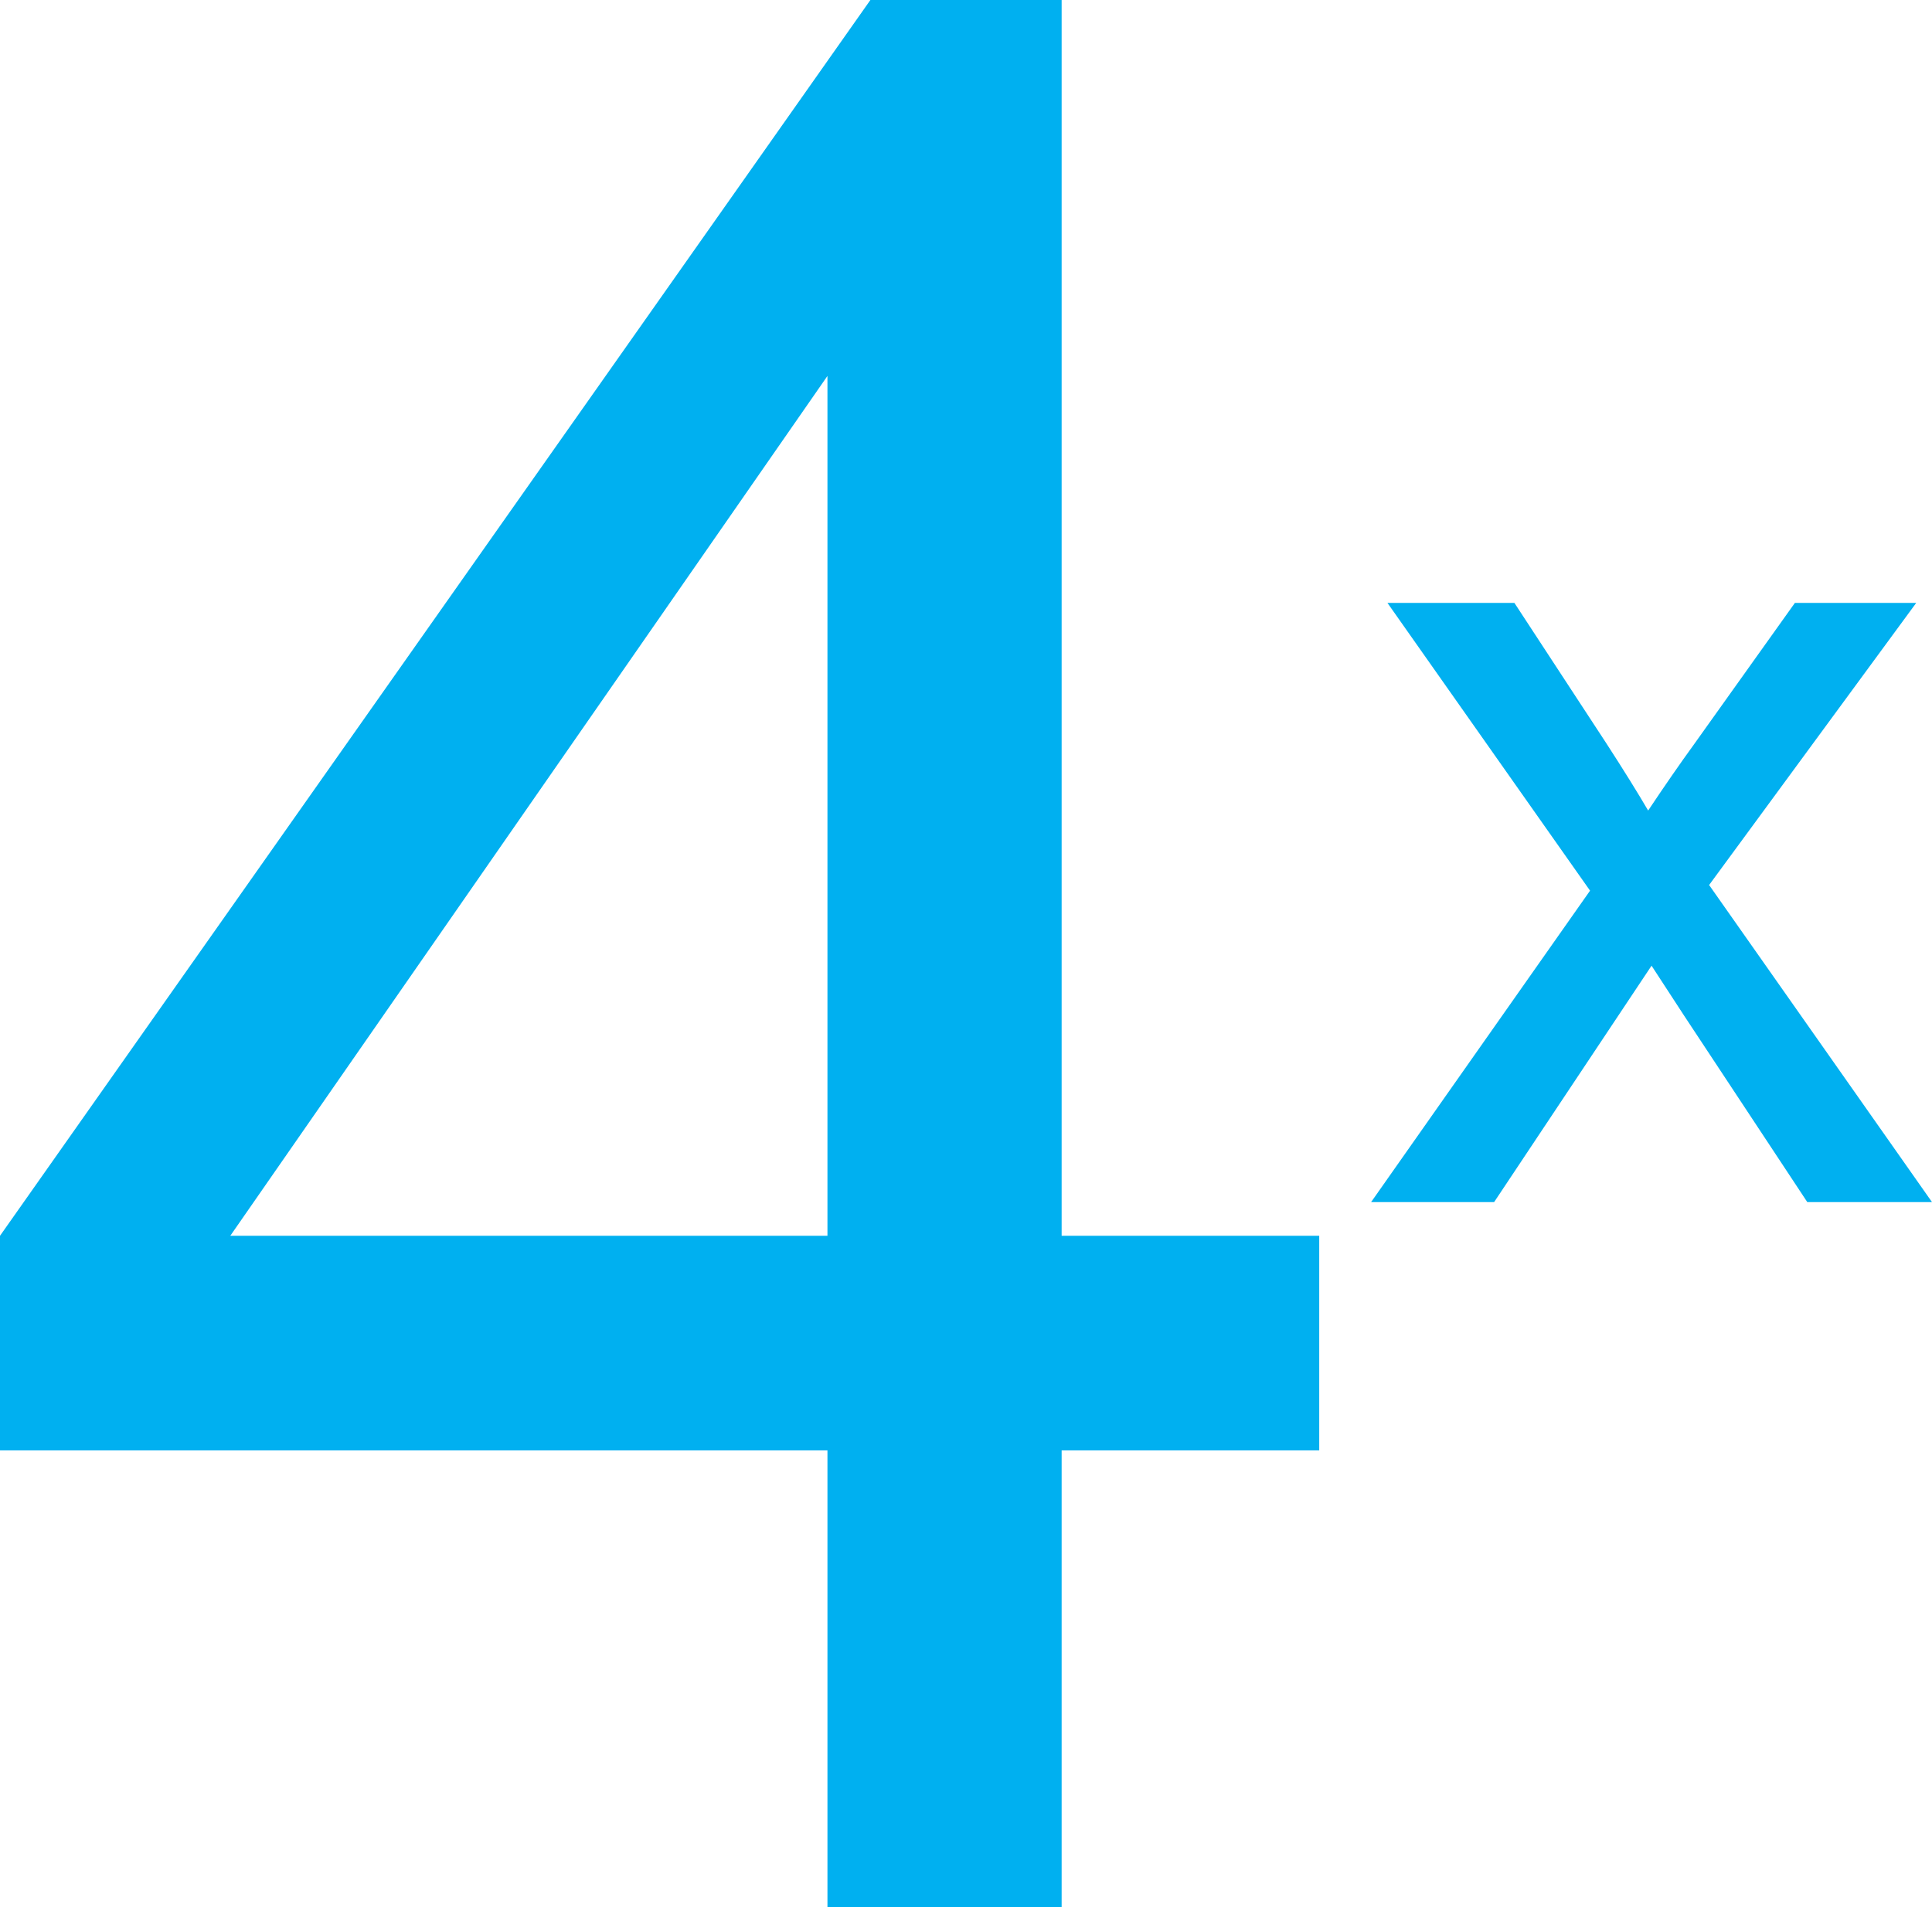
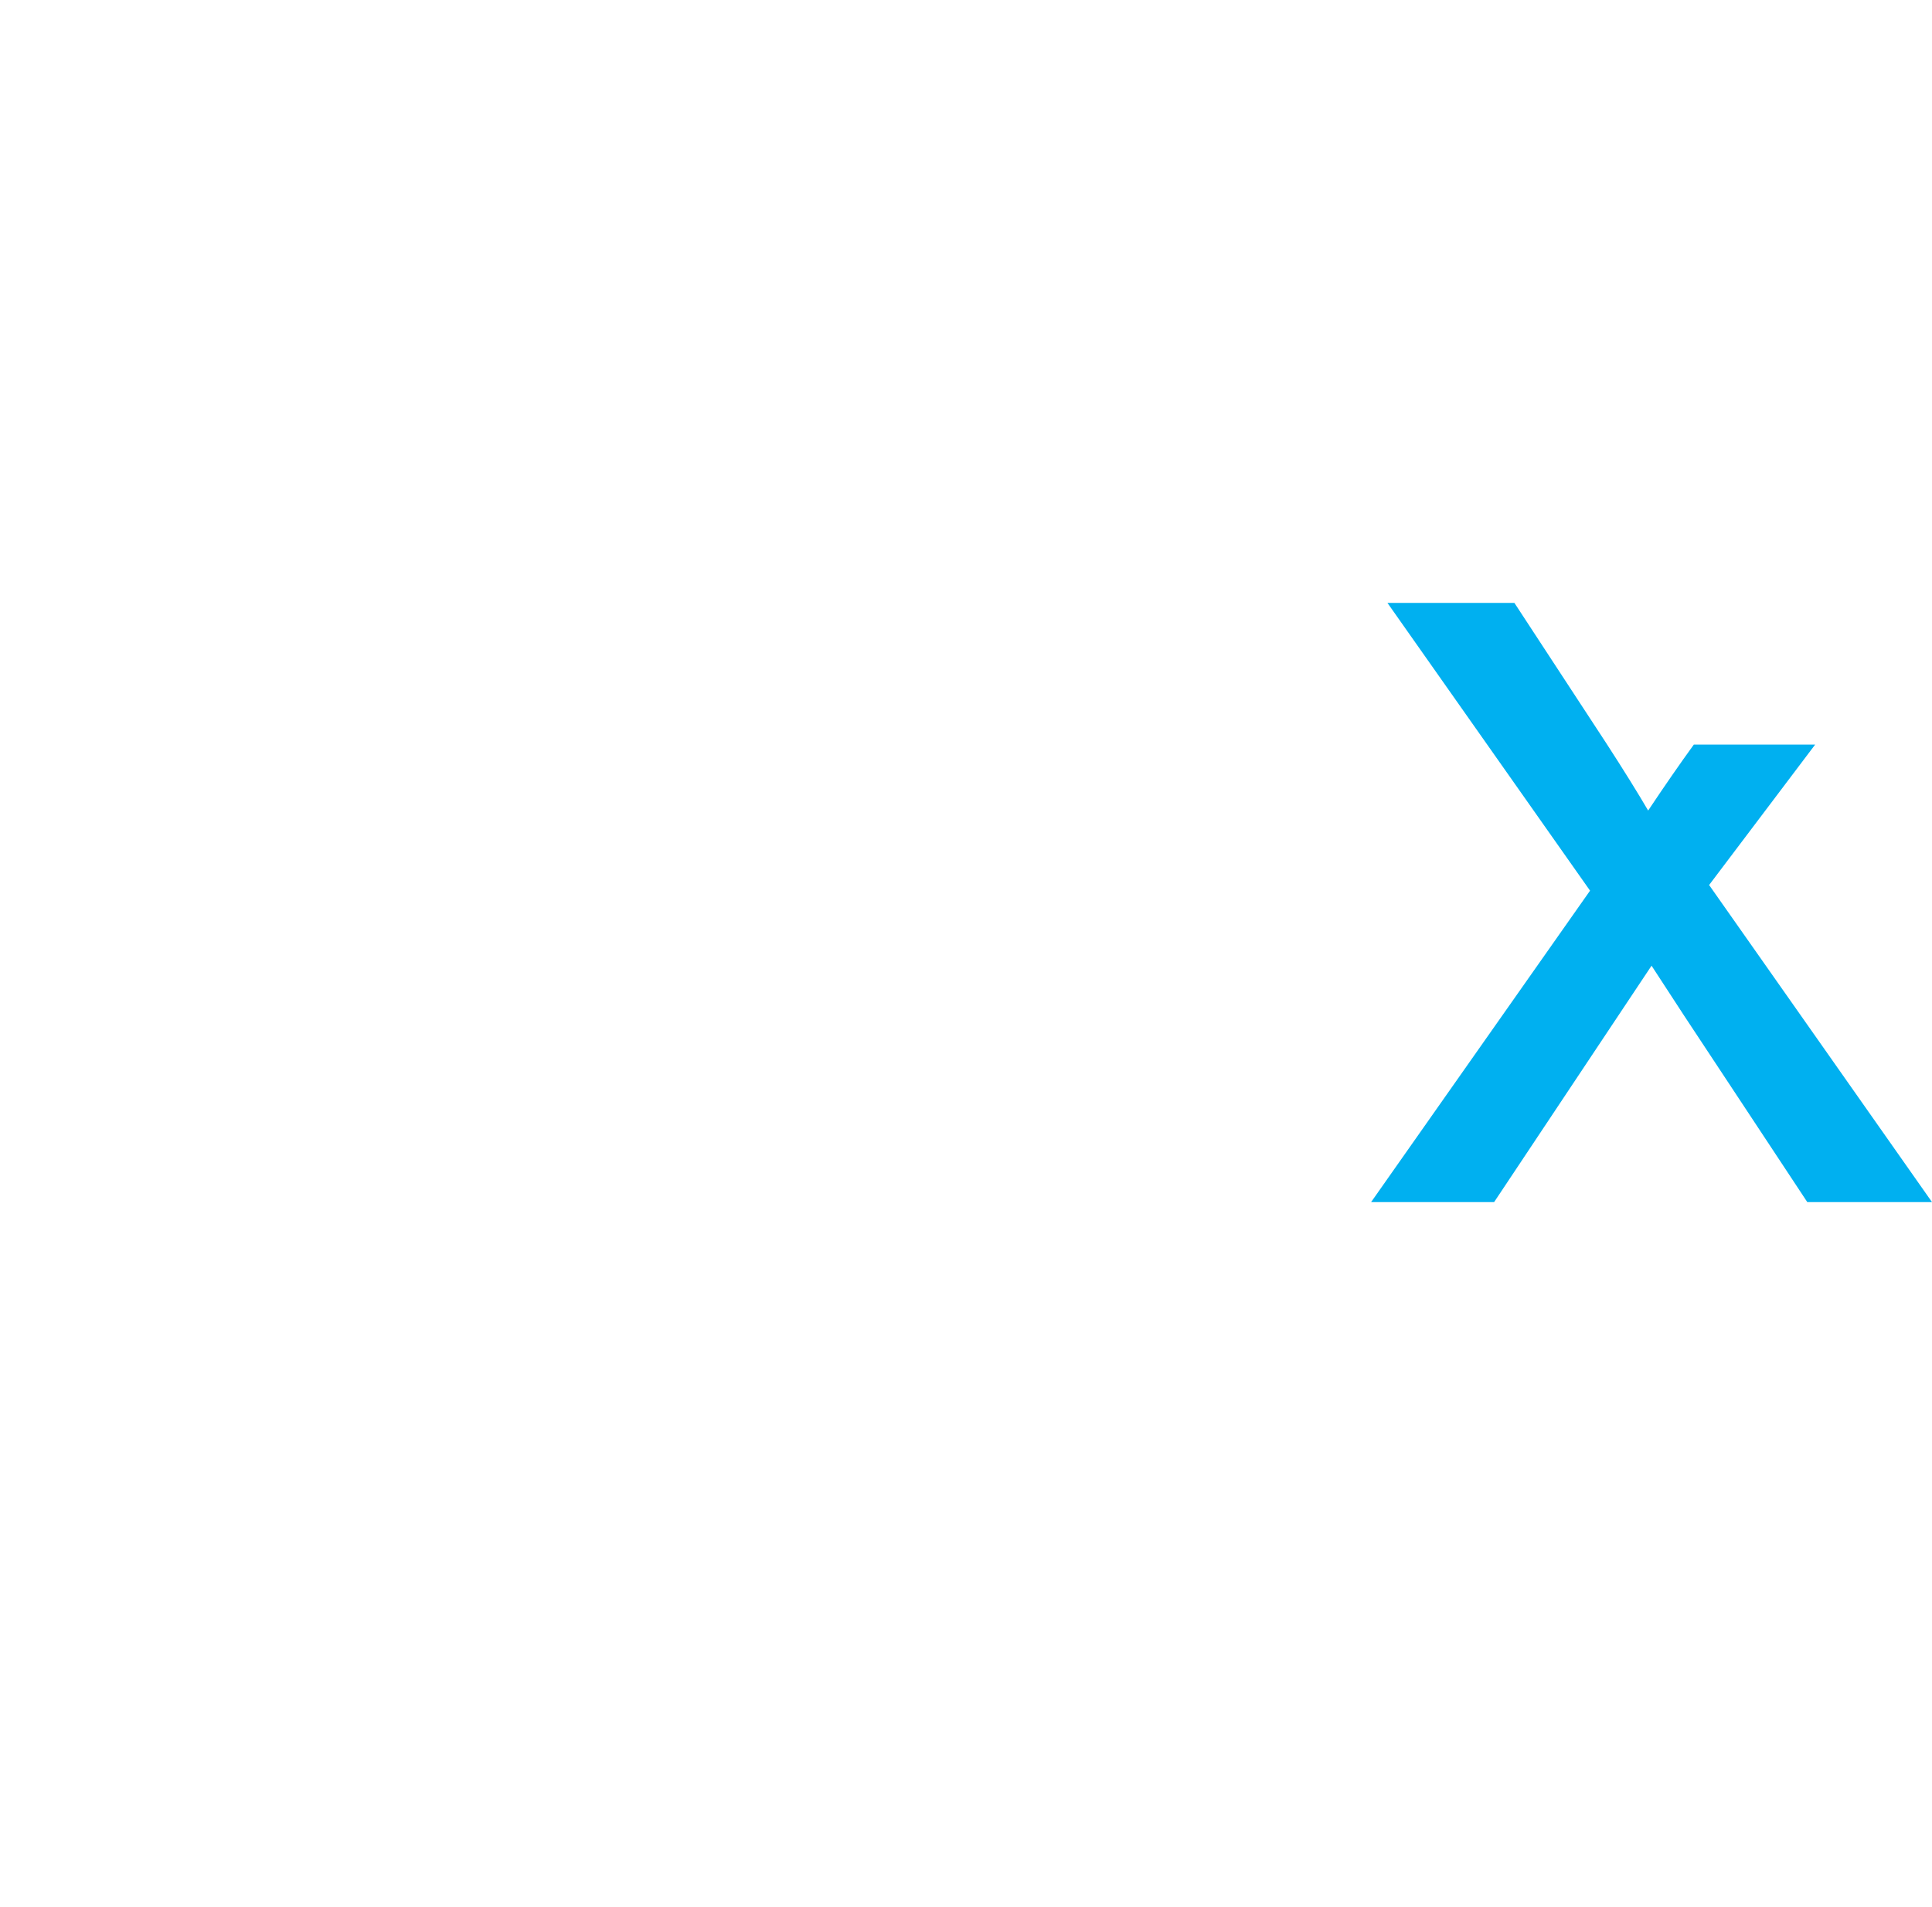
<svg xmlns="http://www.w3.org/2000/svg" id="Layer_1" data-name="Layer 1" viewBox="0 0 120.365 118.827">
  <defs>
    <style>.cls-1{fill:#00b0f0;}</style>
  </defs>
  <title>4x Gartner MQ CCP</title>
-   <path class="cls-1" d="M51.551,118.827V90.375H0v-13.373L54.226,0h11.915V77.002H82.189v13.373H66.141v28.451Zm0-41.824V23.425L14.347,77.002Z" />
-   <path class="cls-1" d="M85.42,74.903,99.061,55.497,86.439,37.567h7.91l5.73,8.754q1.616,2.496,2.602,4.184,1.547-2.32,2.848-4.113l6.293-8.824h7.559L106.479,55.145l13.887,19.758H112.596l-7.664-11.602-2.039-3.129L93.084,74.903Z" />
+   <path class="cls-1" d="M85.42,74.903,99.061,55.497,86.439,37.567h7.91l5.73,8.754q1.616,2.496,2.602,4.184,1.547-2.32,2.848-4.113h7.559L106.479,55.145l13.887,19.758H112.596l-7.664-11.602-2.039-3.129L93.084,74.903Z" />
</svg>